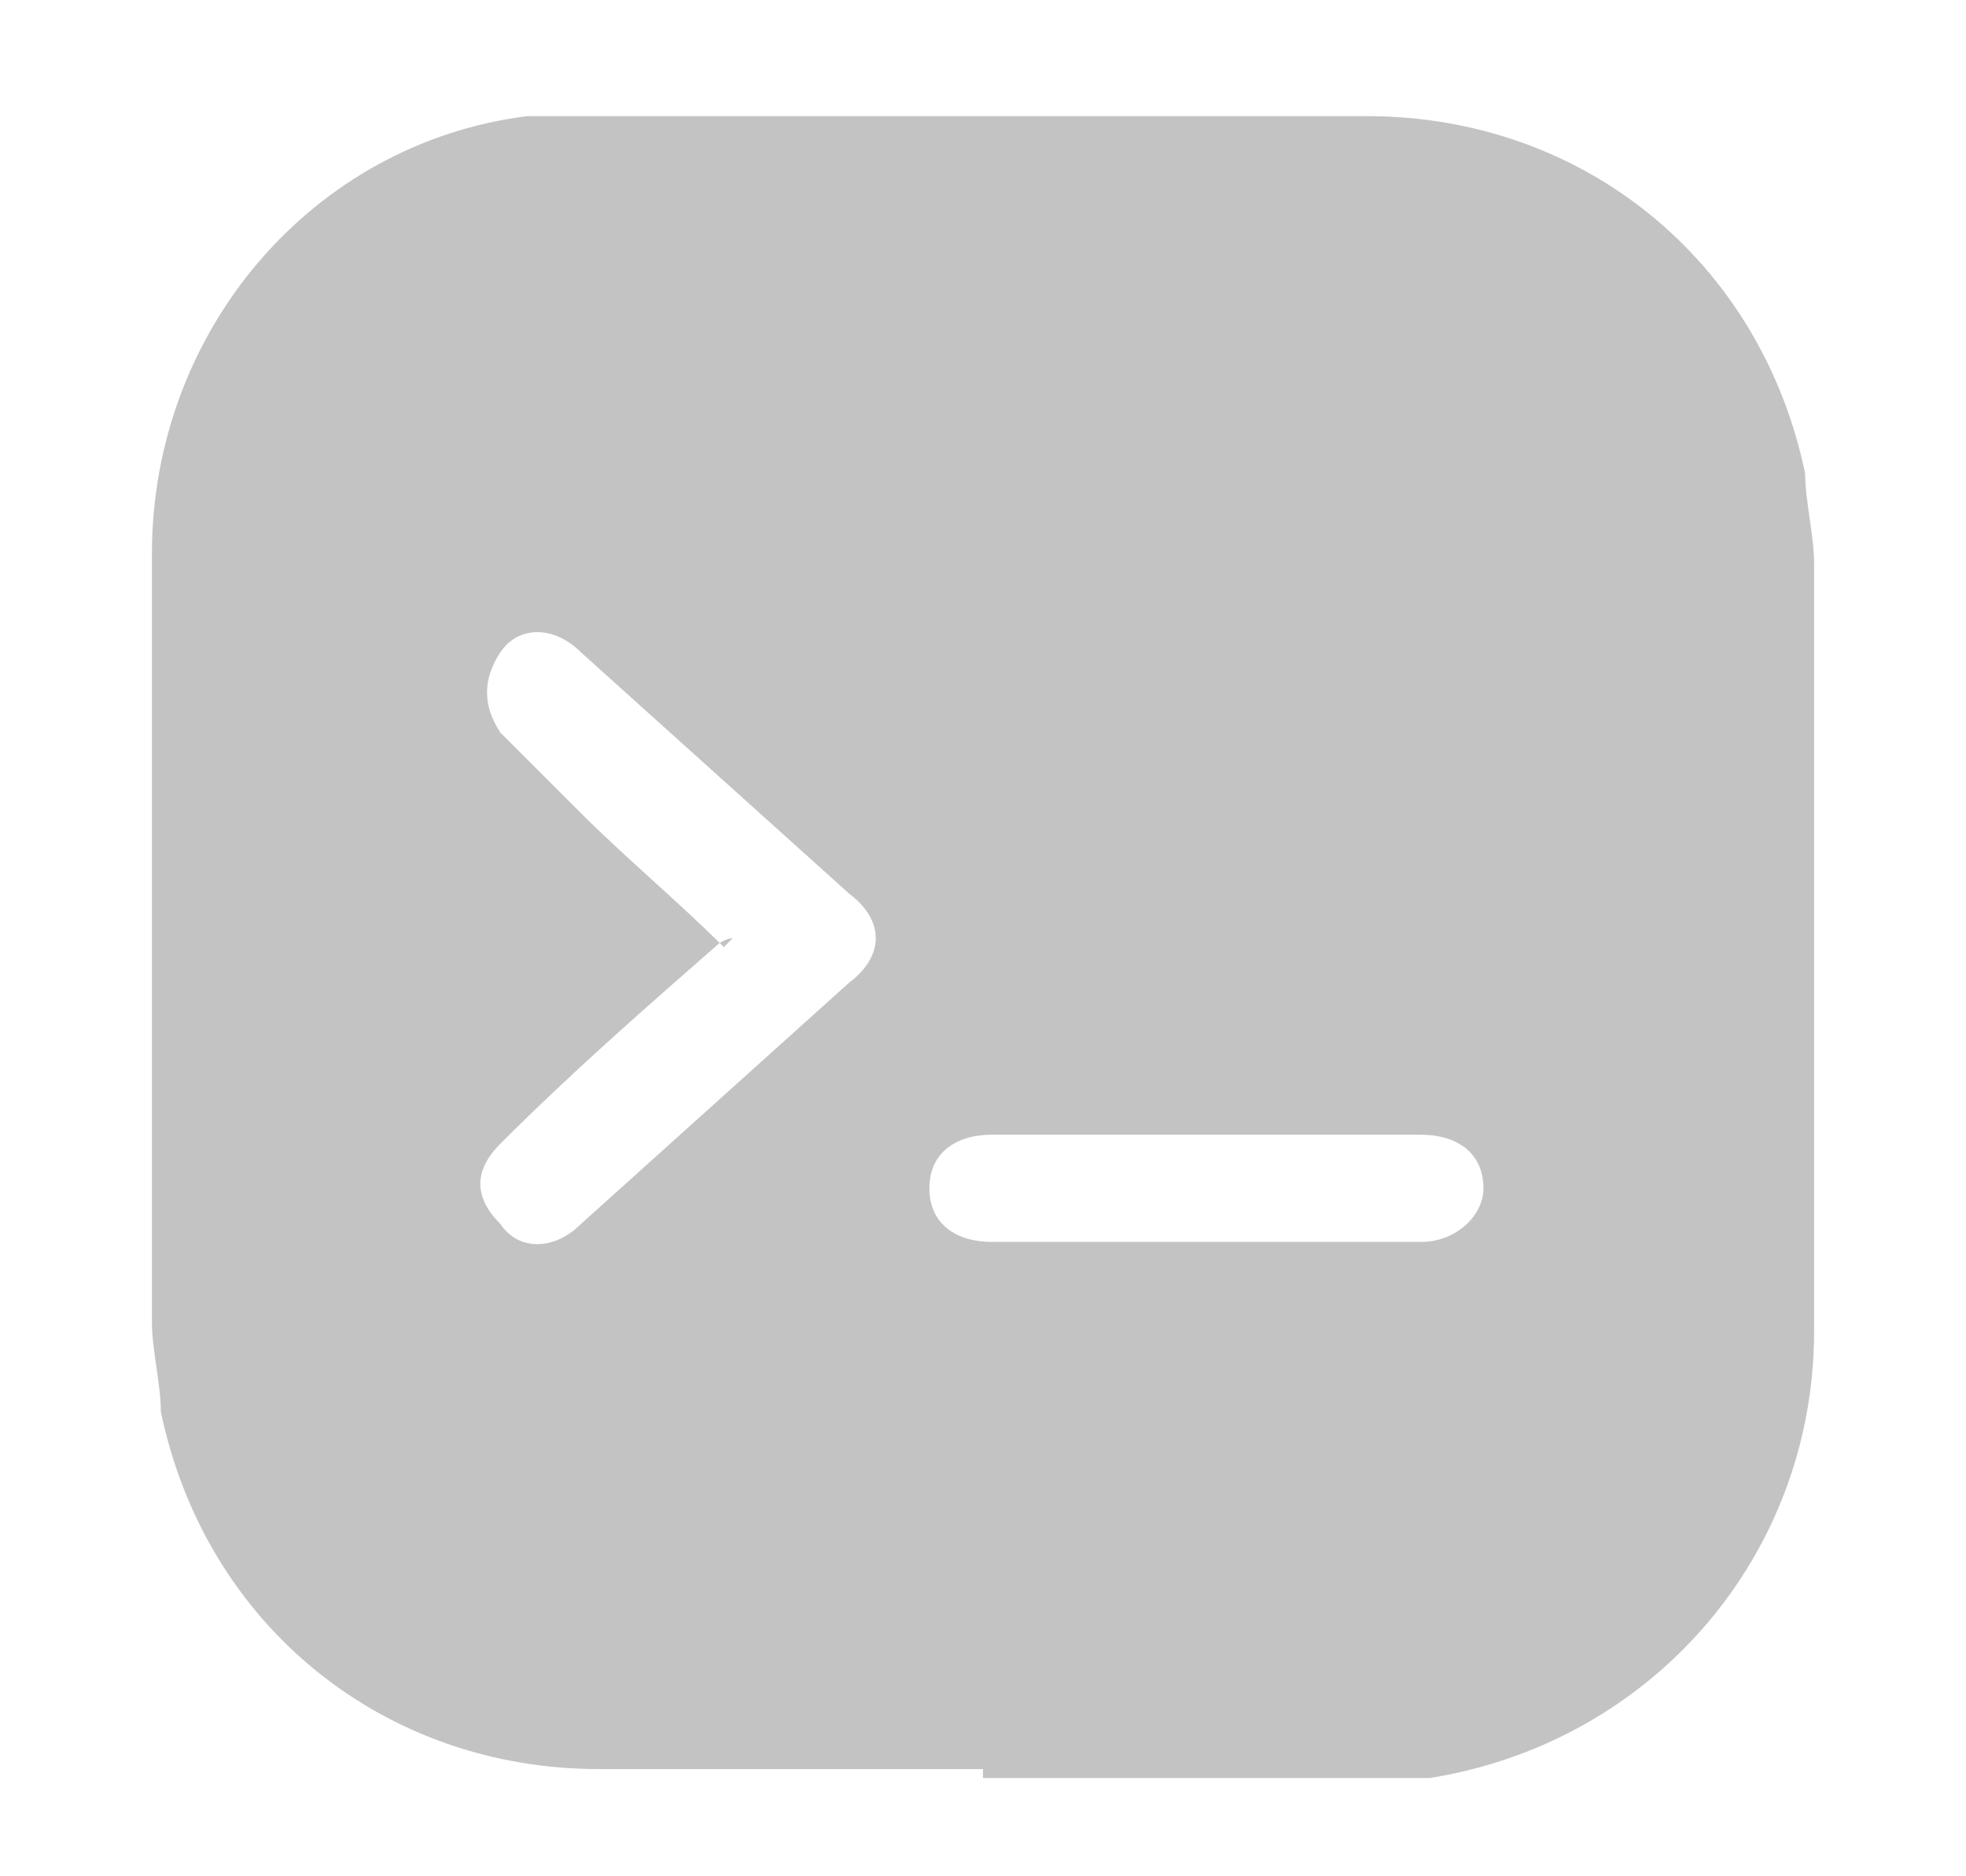
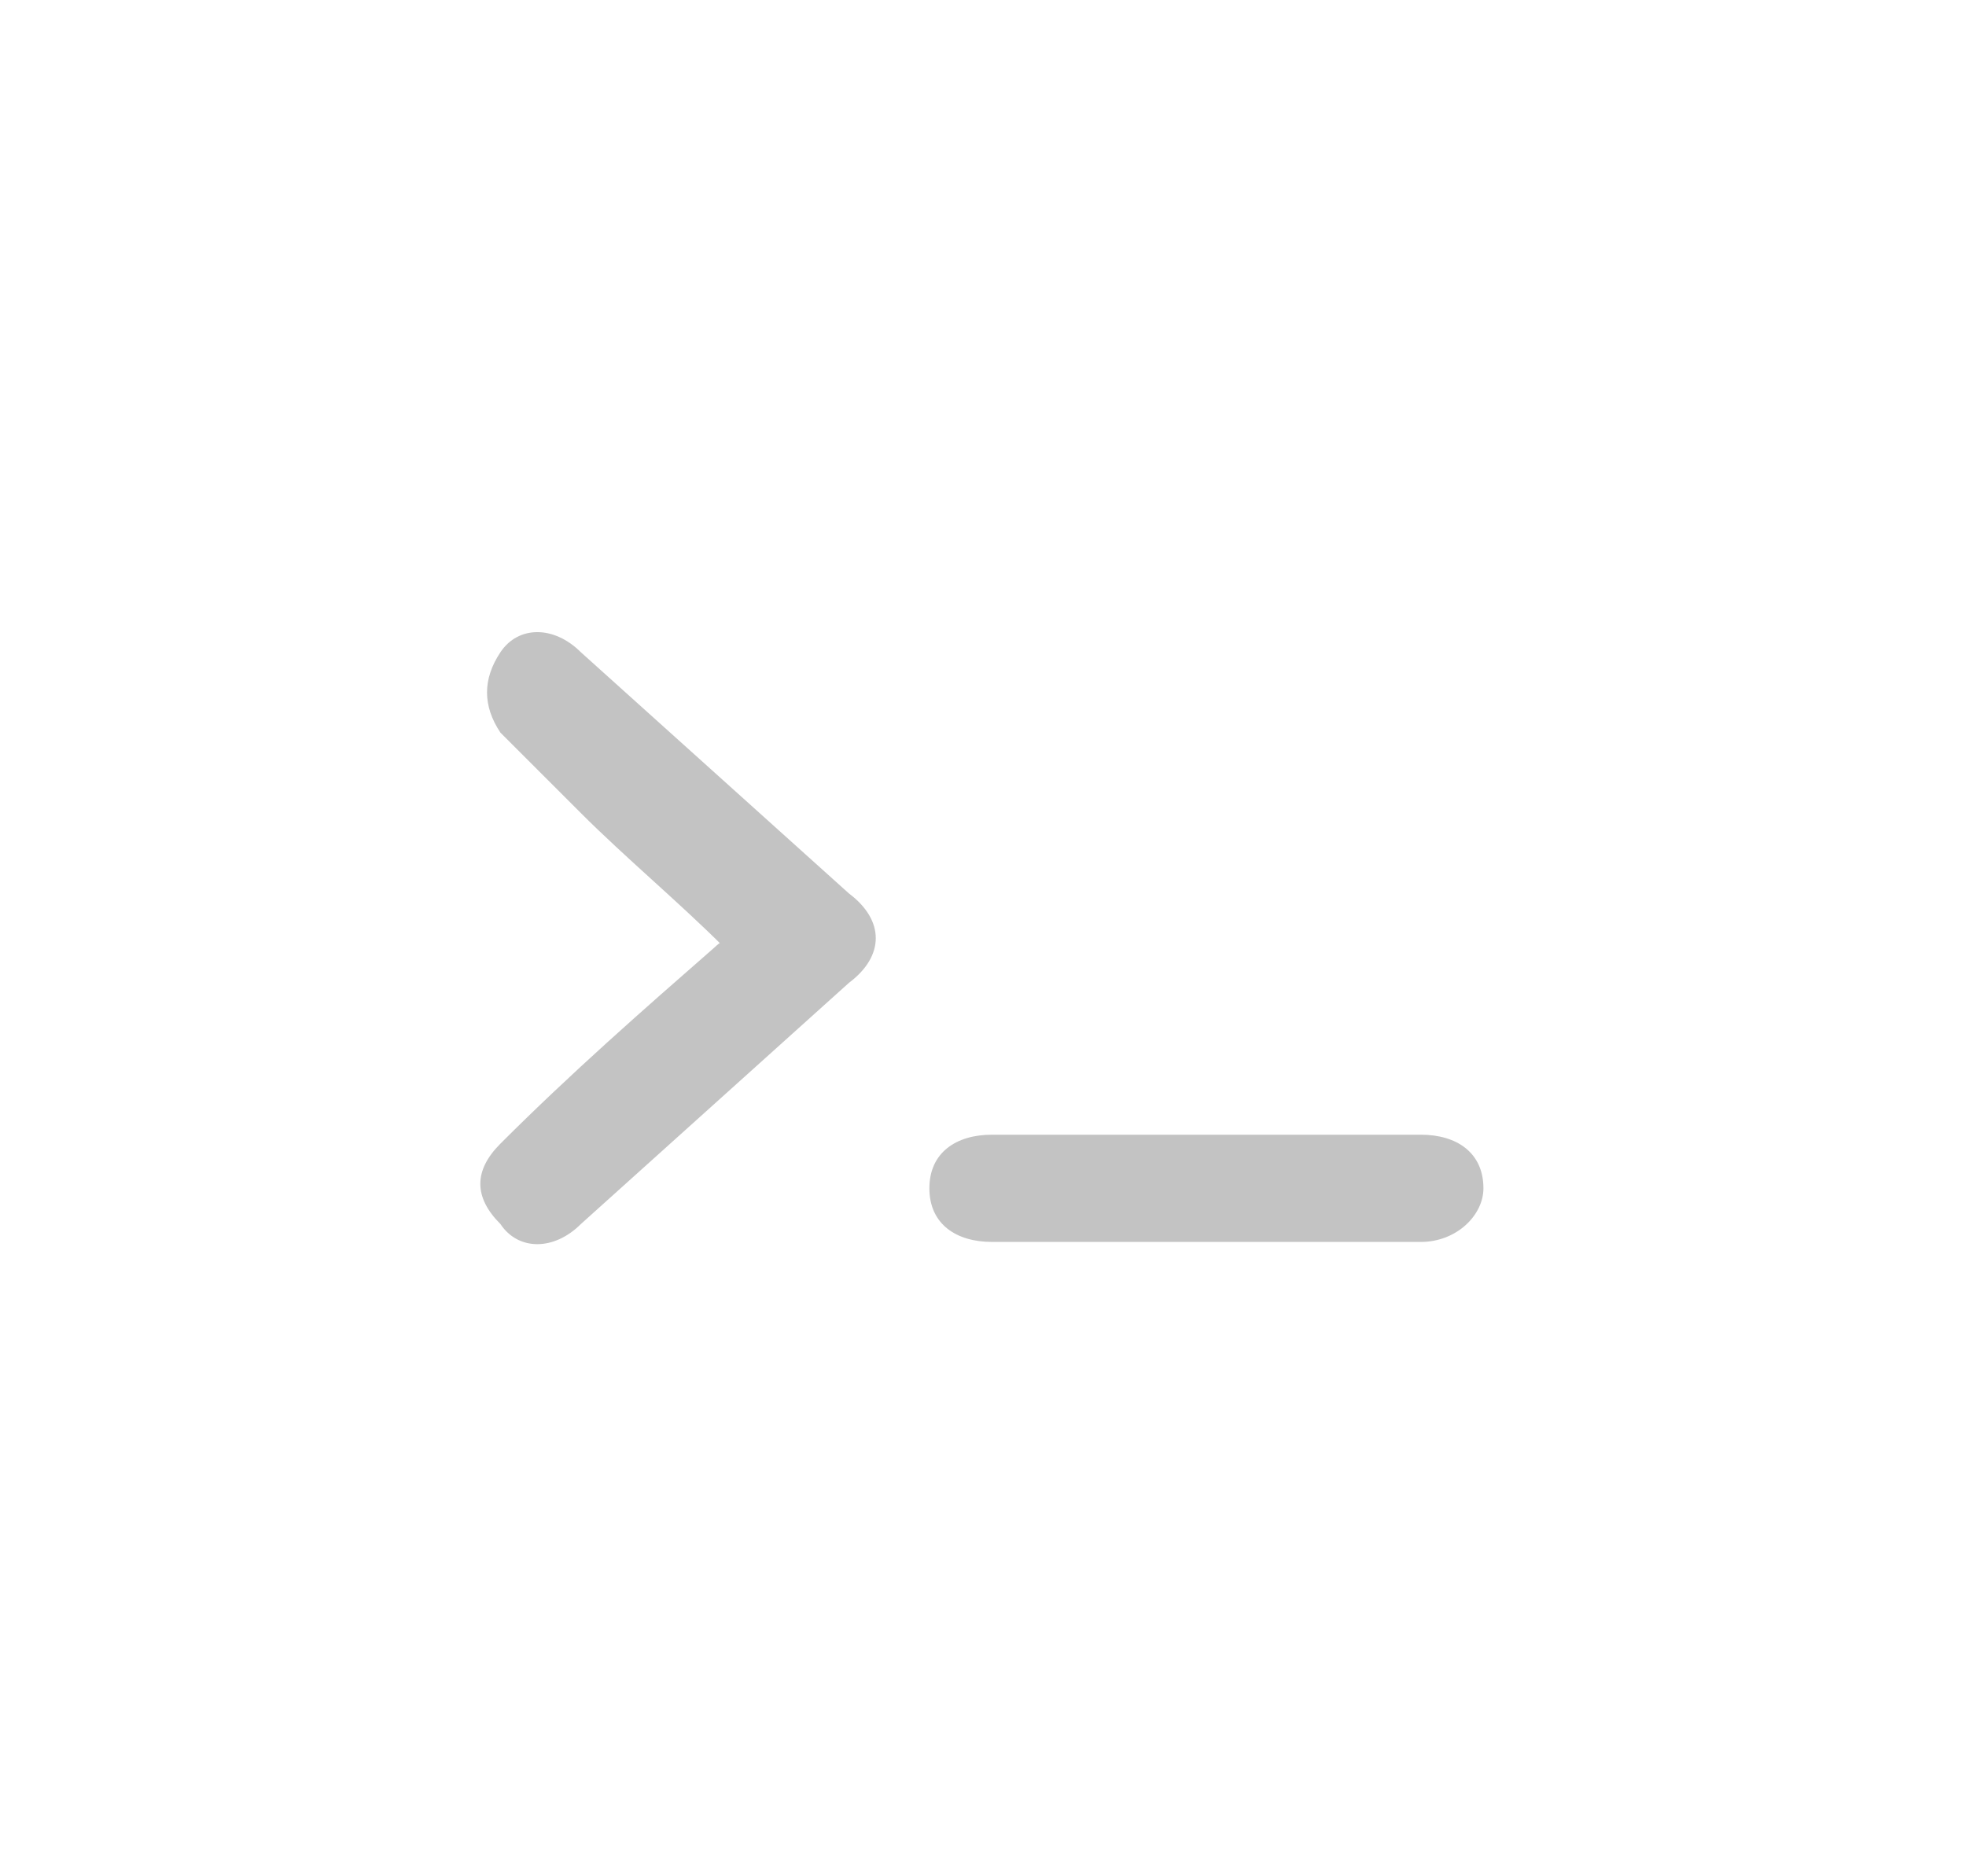
<svg xmlns="http://www.w3.org/2000/svg" id="Livello_1" data-name="Livello 1" version="1.1" viewBox="0 0 22 21">
  <defs>
    <style>
      .cls-1 {
        fill: #c3c3c3;
        stroke-width: 0px;
      }
    </style>
  </defs>
-   <path class="cls-1" d="M11,19.8c-1.4,0-2.9,0-4.3,0-2.4,0-4.4-1.6-4.9-4,0-.3-.1-.7-.1-1,0-2.9,0-5.8,0-8.6,0-2.5,1.8-4.6,4.2-4.9.2,0,.5,0,.8,0,2.9,0,5.7,0,8.6,0,2.4,0,4.4,1.6,4.9,4,0,.3.1.7.1,1,0,2.9,0,5.7,0,8.6,0,2.5-1.8,4.6-4.3,5-.3,0-.5,0-.8,0-1.4,0-2.8,0-4.2,0ZM8.2,10.5c0,0-.1,0-.2.1-.8.7-1.6,1.4-2.4,2.2-.3.3-.3.6,0,.9.2.3.6.3.9,0,1-.9,2-1.8,3-2.7.4-.3.4-.7,0-1-1-.9-2-1.8-3-2.7-.3-.3-.7-.3-.9,0-.2.3-.2.6,0,.9.3.3.6.6.9.9.5.5,1.1,1,1.6,1.5ZM13.5,12.7c-.8,0-1.6,0-2.4,0-.4,0-.7.2-.7.6,0,.4.3.6.7.6,1.6,0,3.2,0,4.8,0,.4,0,.7-.3.7-.6,0-.4-.3-.6-.7-.6-.8,0-1.6,0-2.4,0Z" />
+   <path class="cls-1" d="M11,19.8ZM8.2,10.5c0,0-.1,0-.2.1-.8.7-1.6,1.4-2.4,2.2-.3.3-.3.6,0,.9.2.3.6.3.9,0,1-.9,2-1.8,3-2.7.4-.3.4-.7,0-1-1-.9-2-1.8-3-2.7-.3-.3-.7-.3-.9,0-.2.3-.2.6,0,.9.3.3.6.6.9.9.5.5,1.1,1,1.6,1.5ZM13.5,12.7c-.8,0-1.6,0-2.4,0-.4,0-.7.2-.7.6,0,.4.3.6.7.6,1.6,0,3.2,0,4.8,0,.4,0,.7-.3.7-.6,0-.4-.3-.6-.7-.6-.8,0-1.6,0-2.4,0Z" />
</svg>